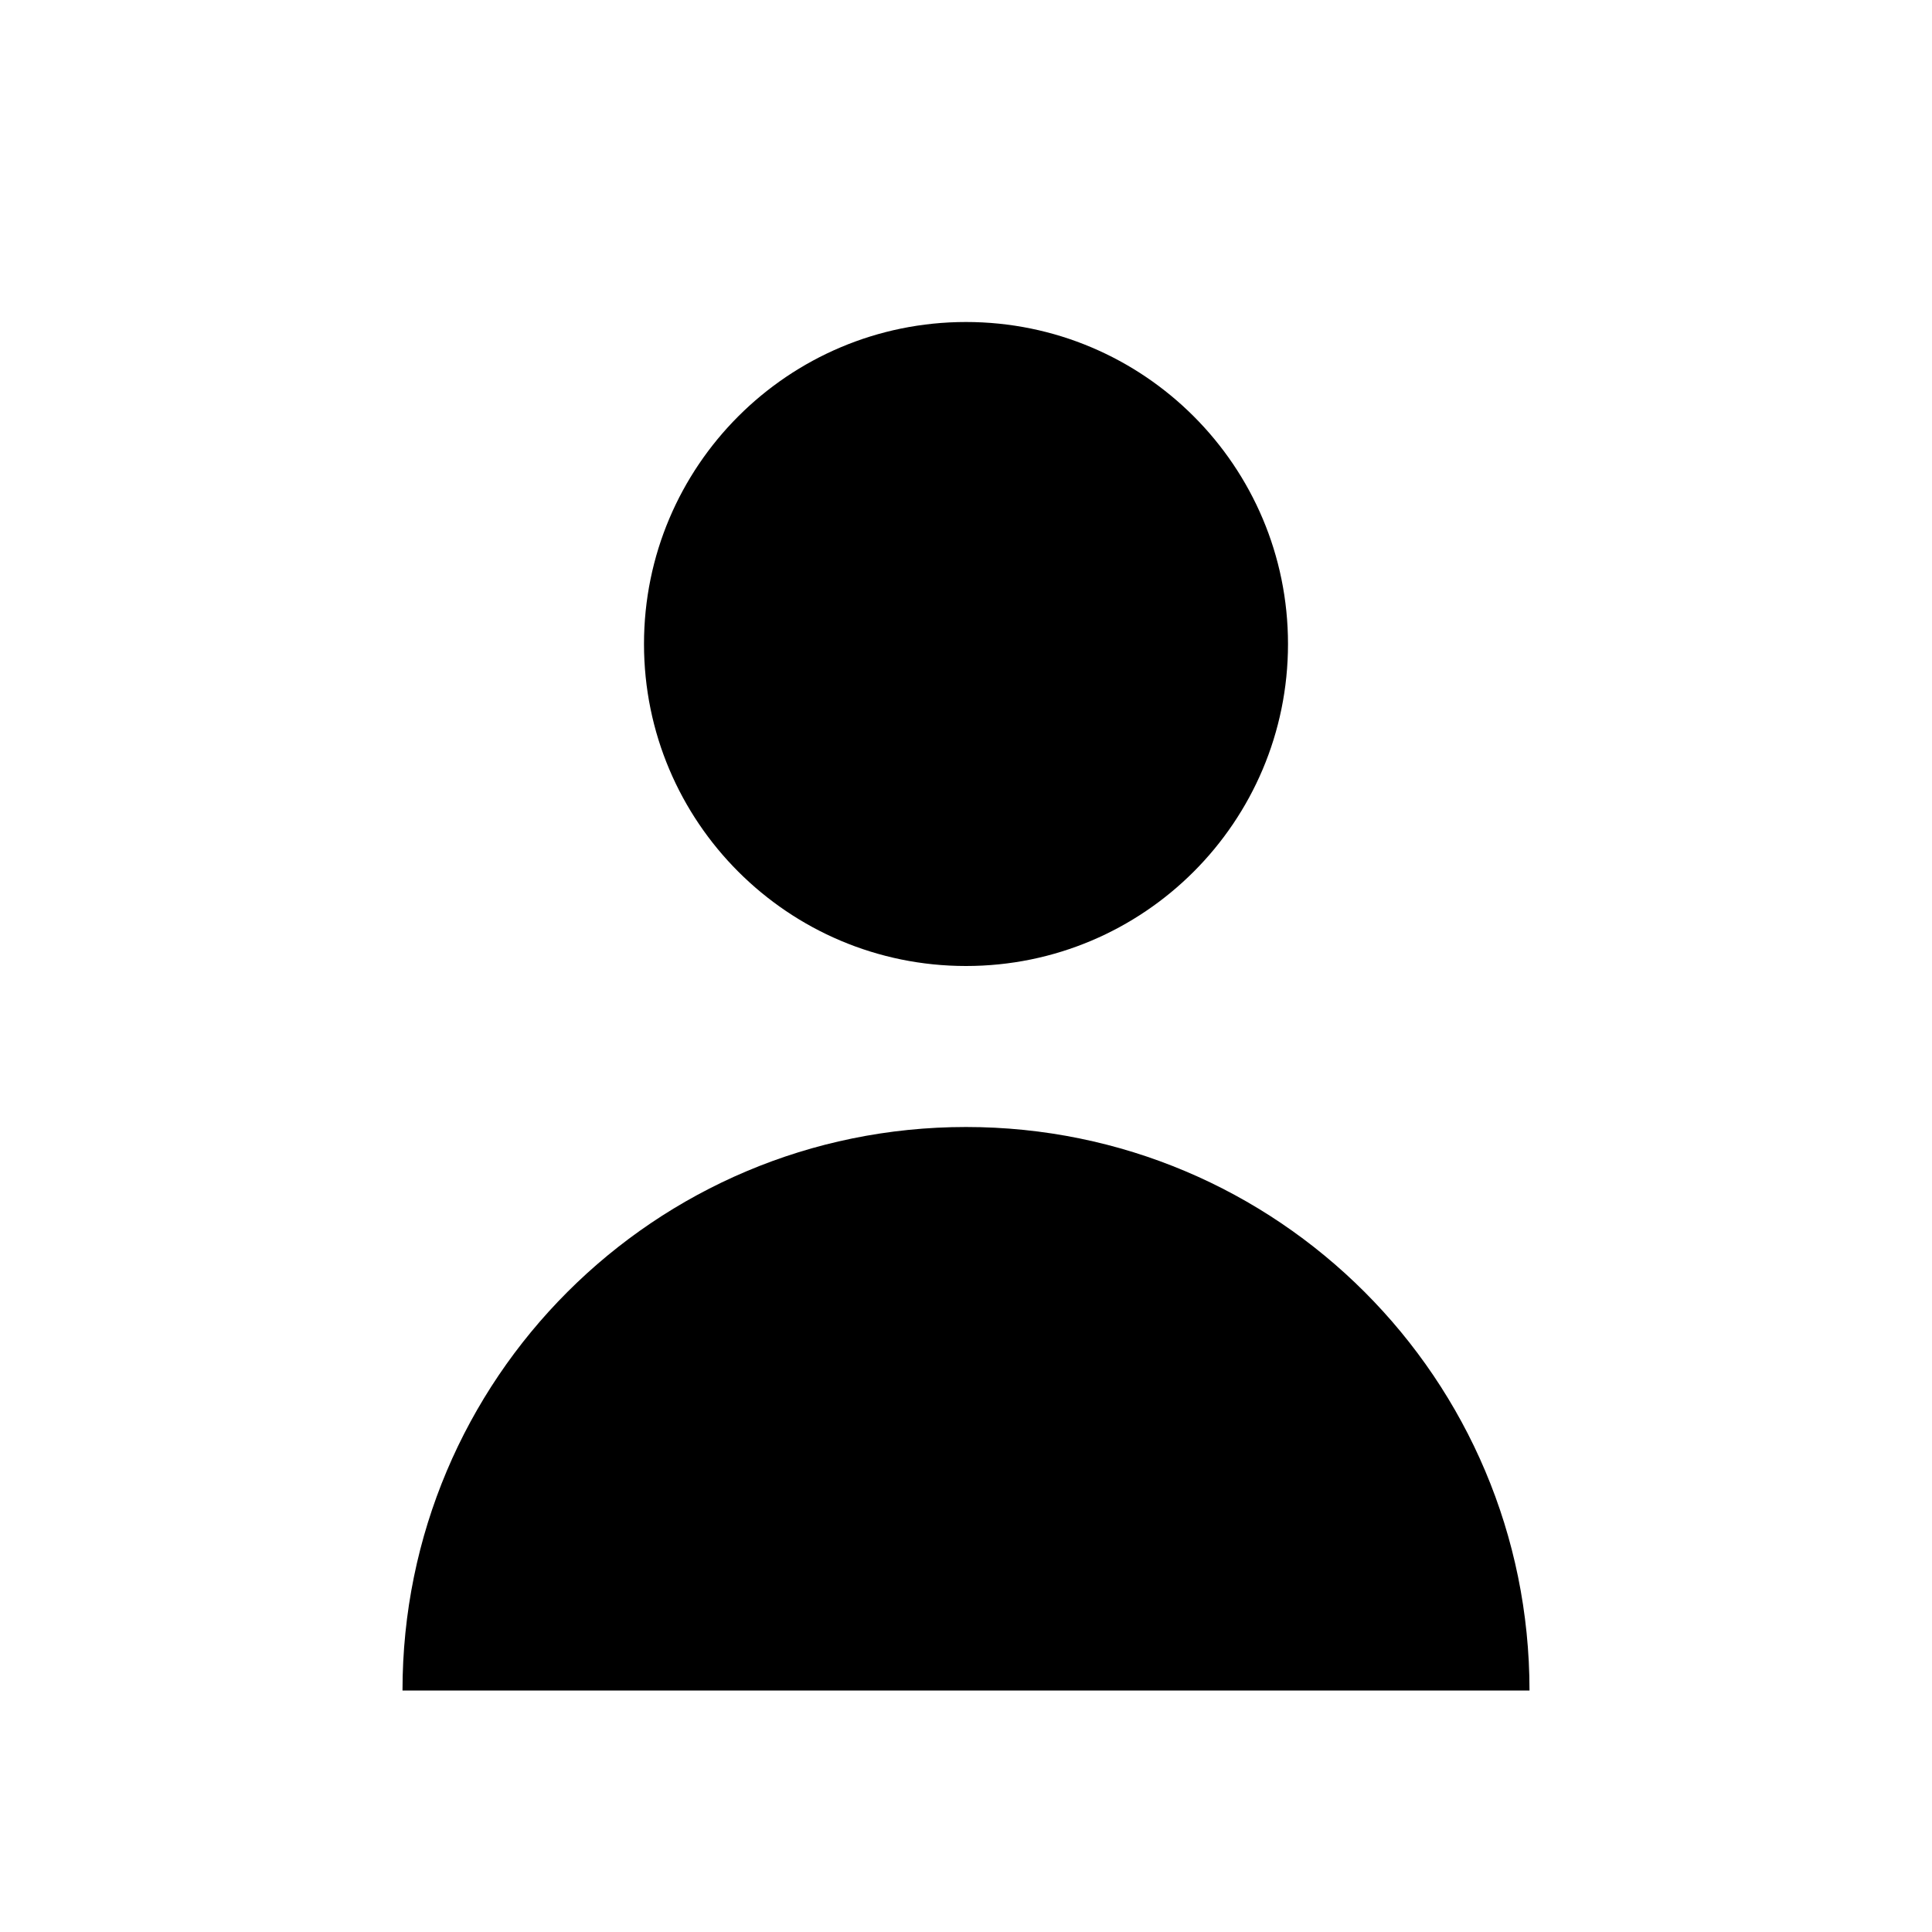
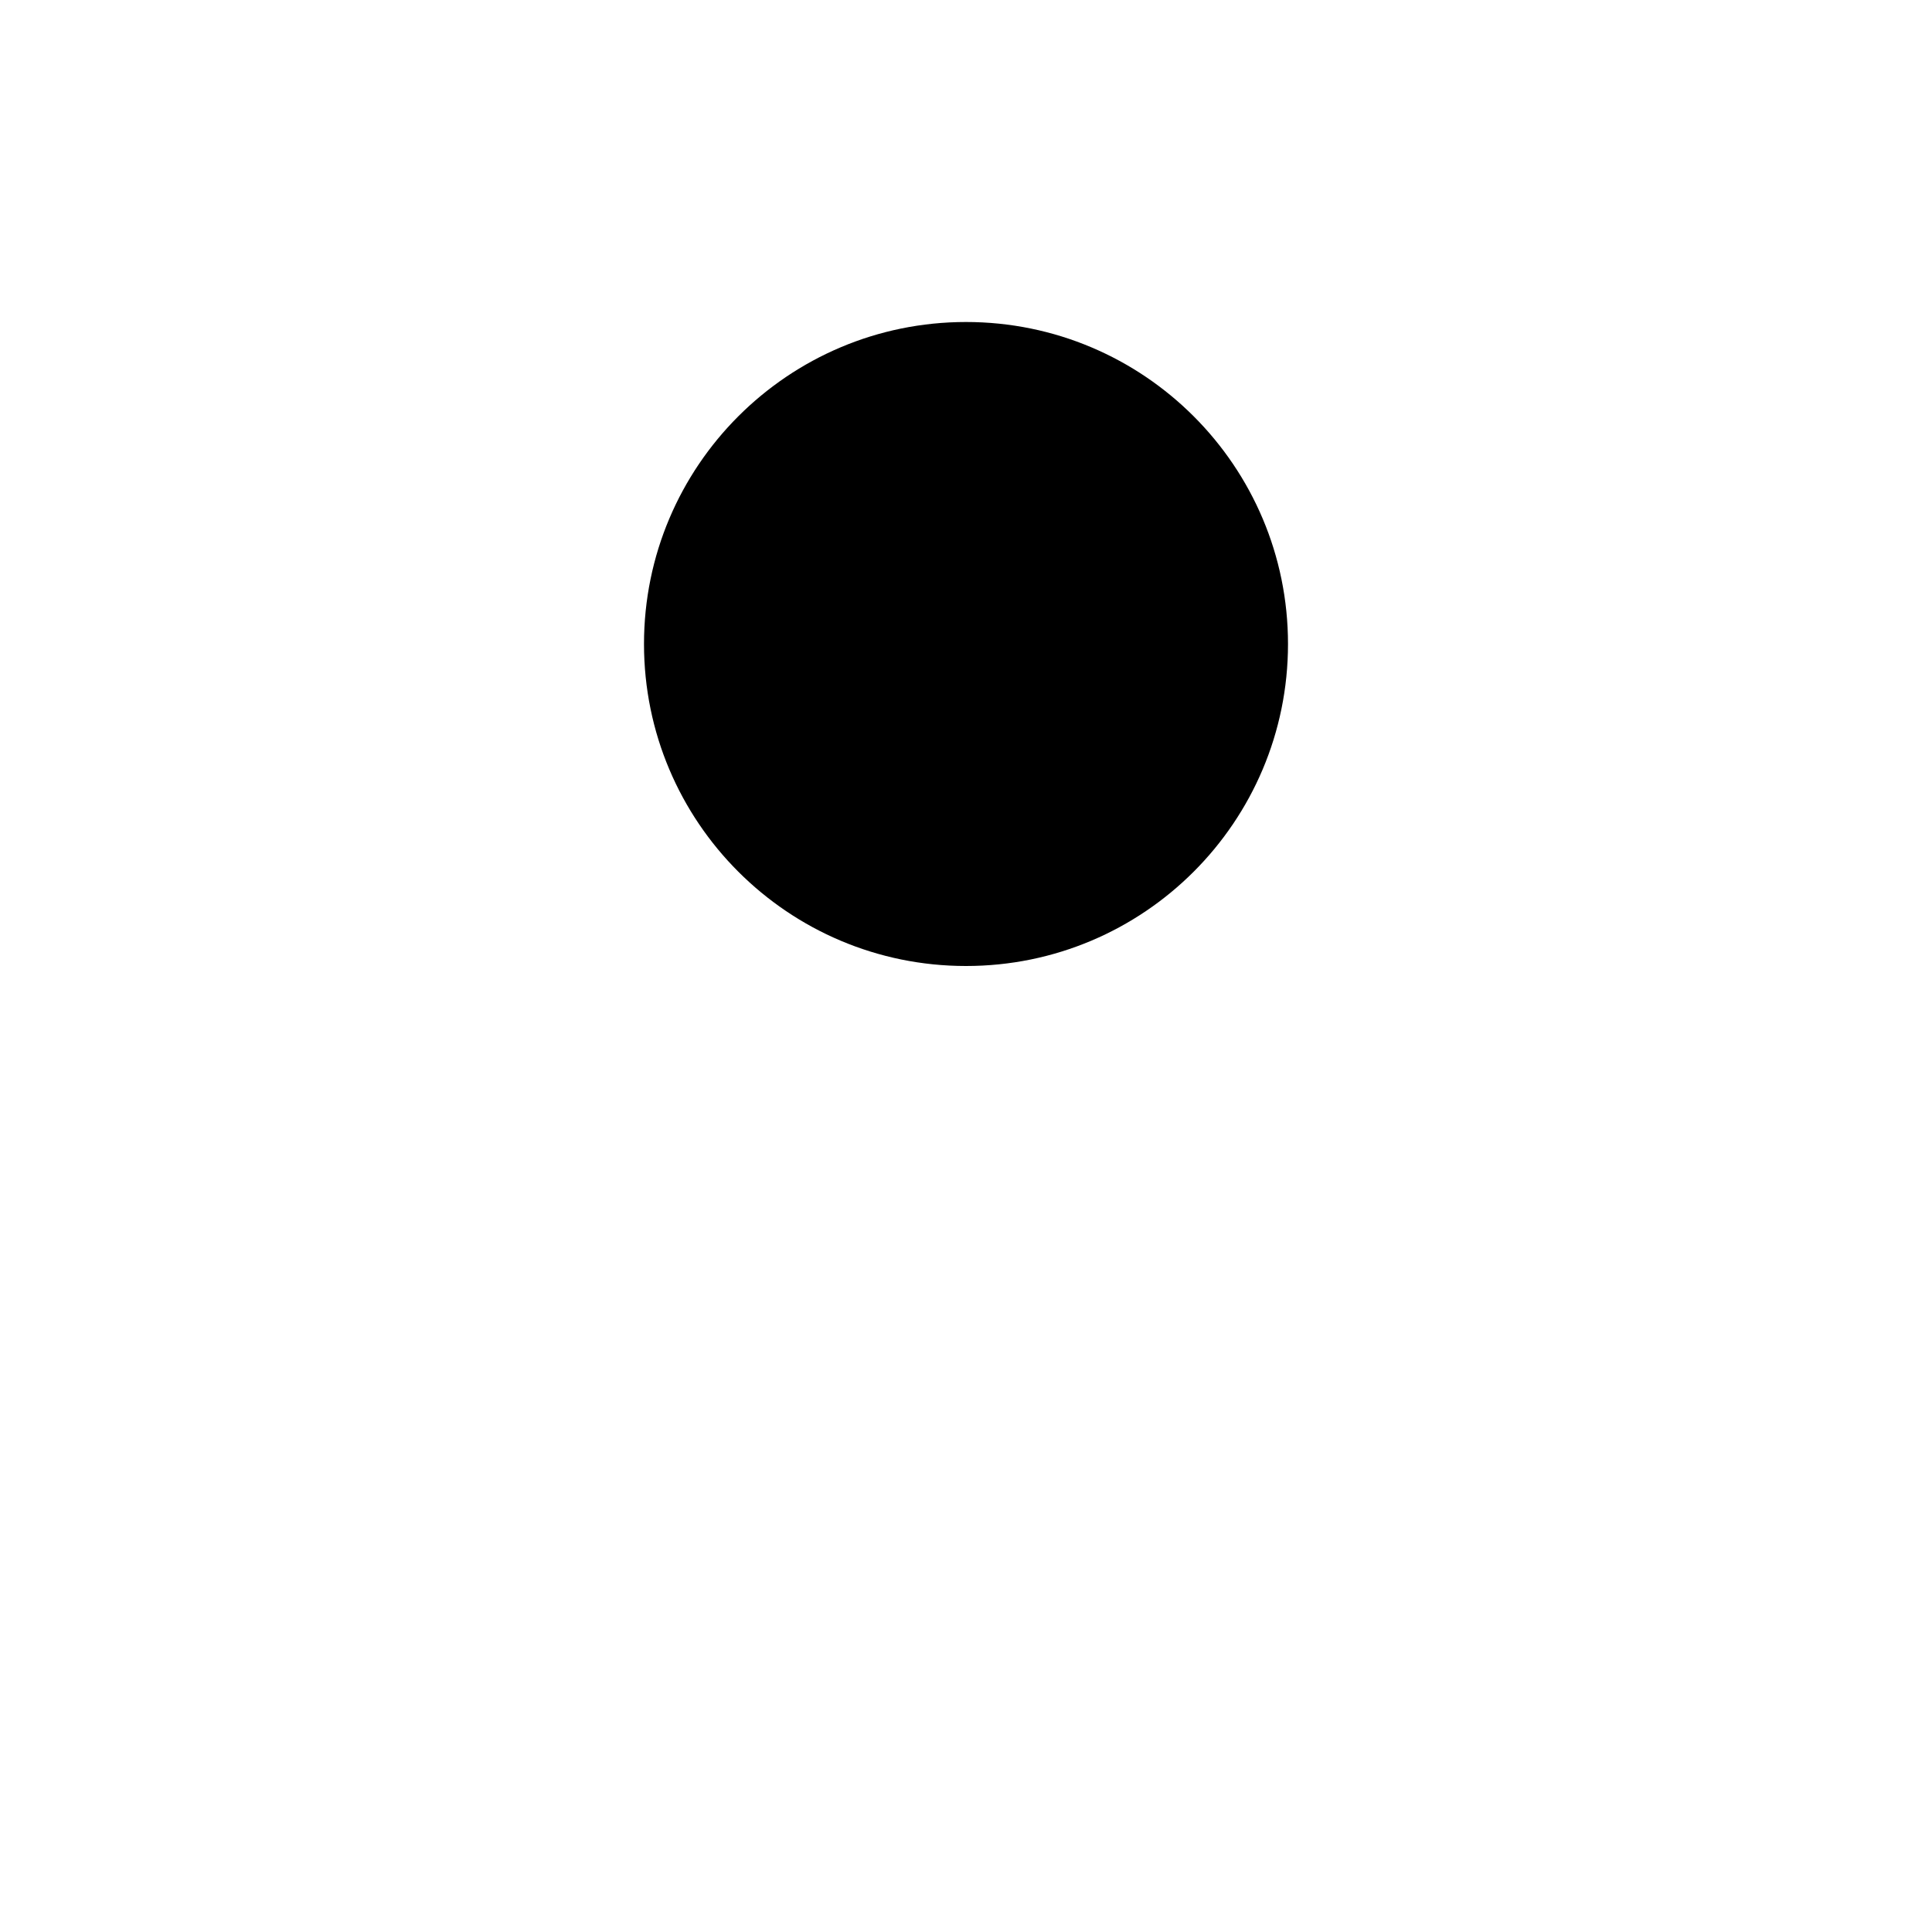
<svg xmlns="http://www.w3.org/2000/svg" width="18" height="18" viewBox="0 0 18 18" fill="none">
  <path d="M9 9C10.657 9 12 7.657 12 6C12 4.343 10.657 3 9 3C7.343 3 6 4.343 6 6C6 7.657 7.343 9 9 9Z" fill="currentColor" />
-   <path d="M9 10.5C6.098 10.5 3.75 12.848 3.75 15.75H14.25C14.25 12.848 11.902 10.5 9 10.5Z" fill="currentColor" />
</svg>